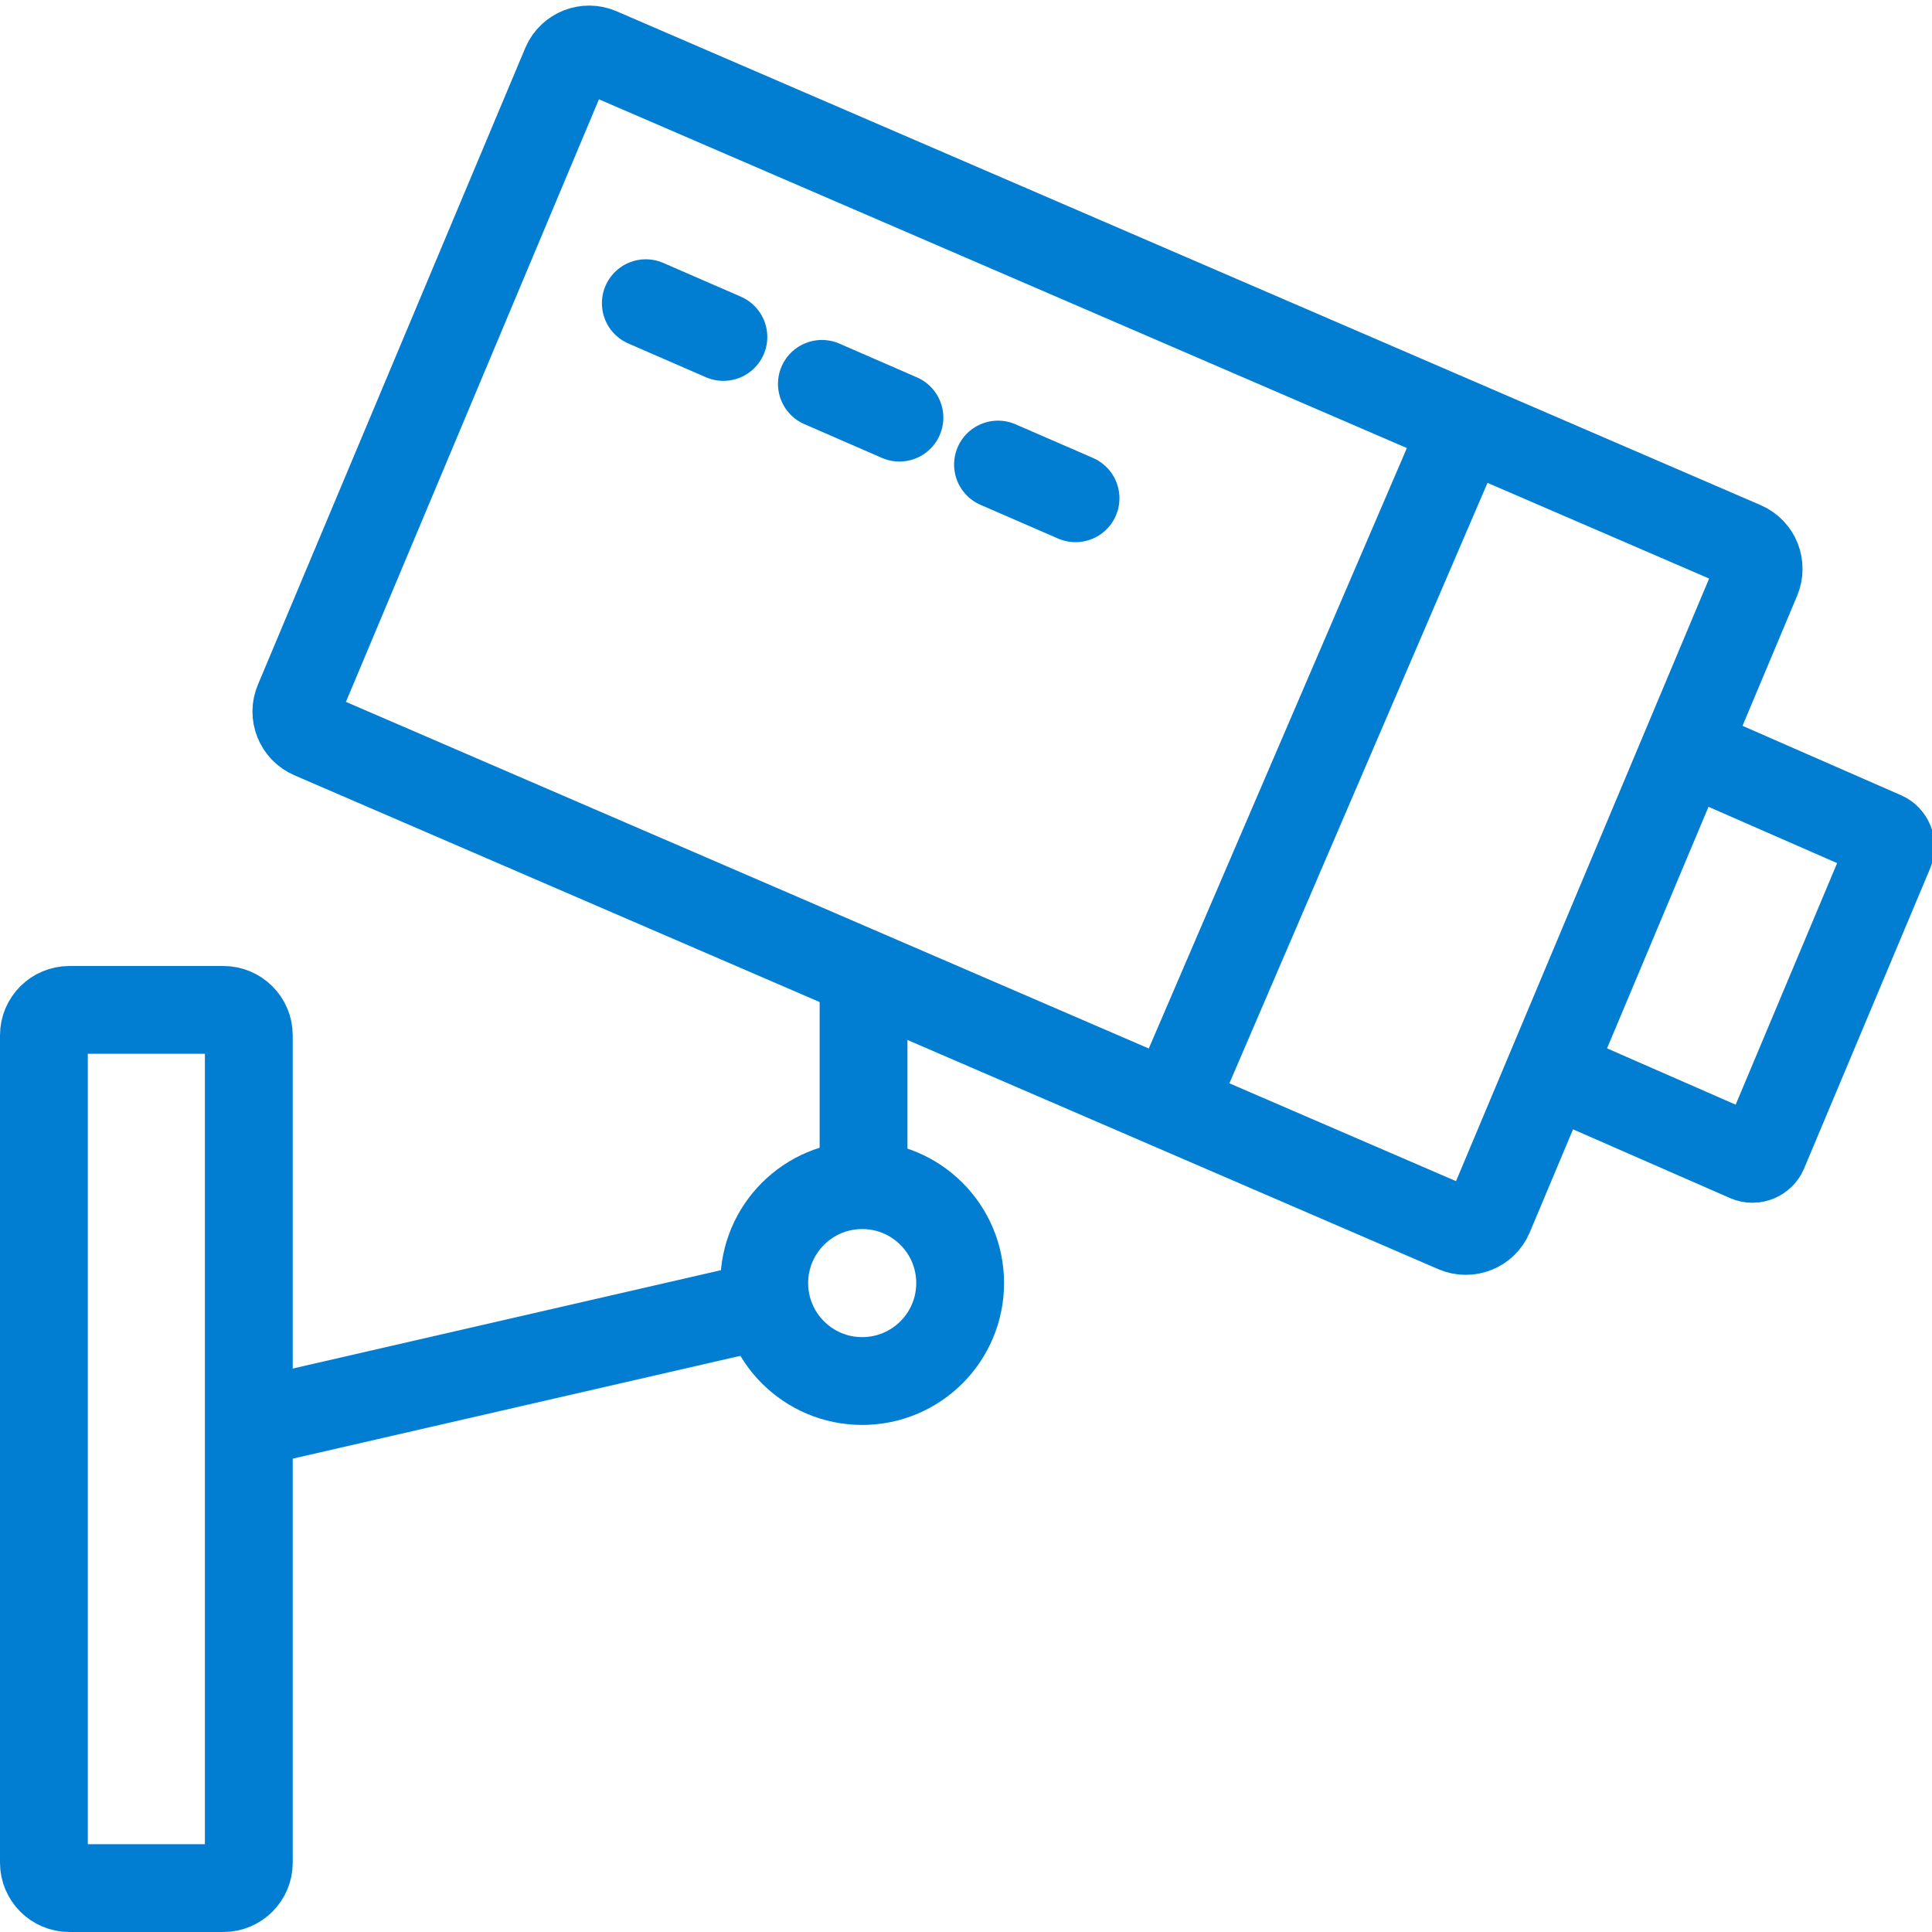
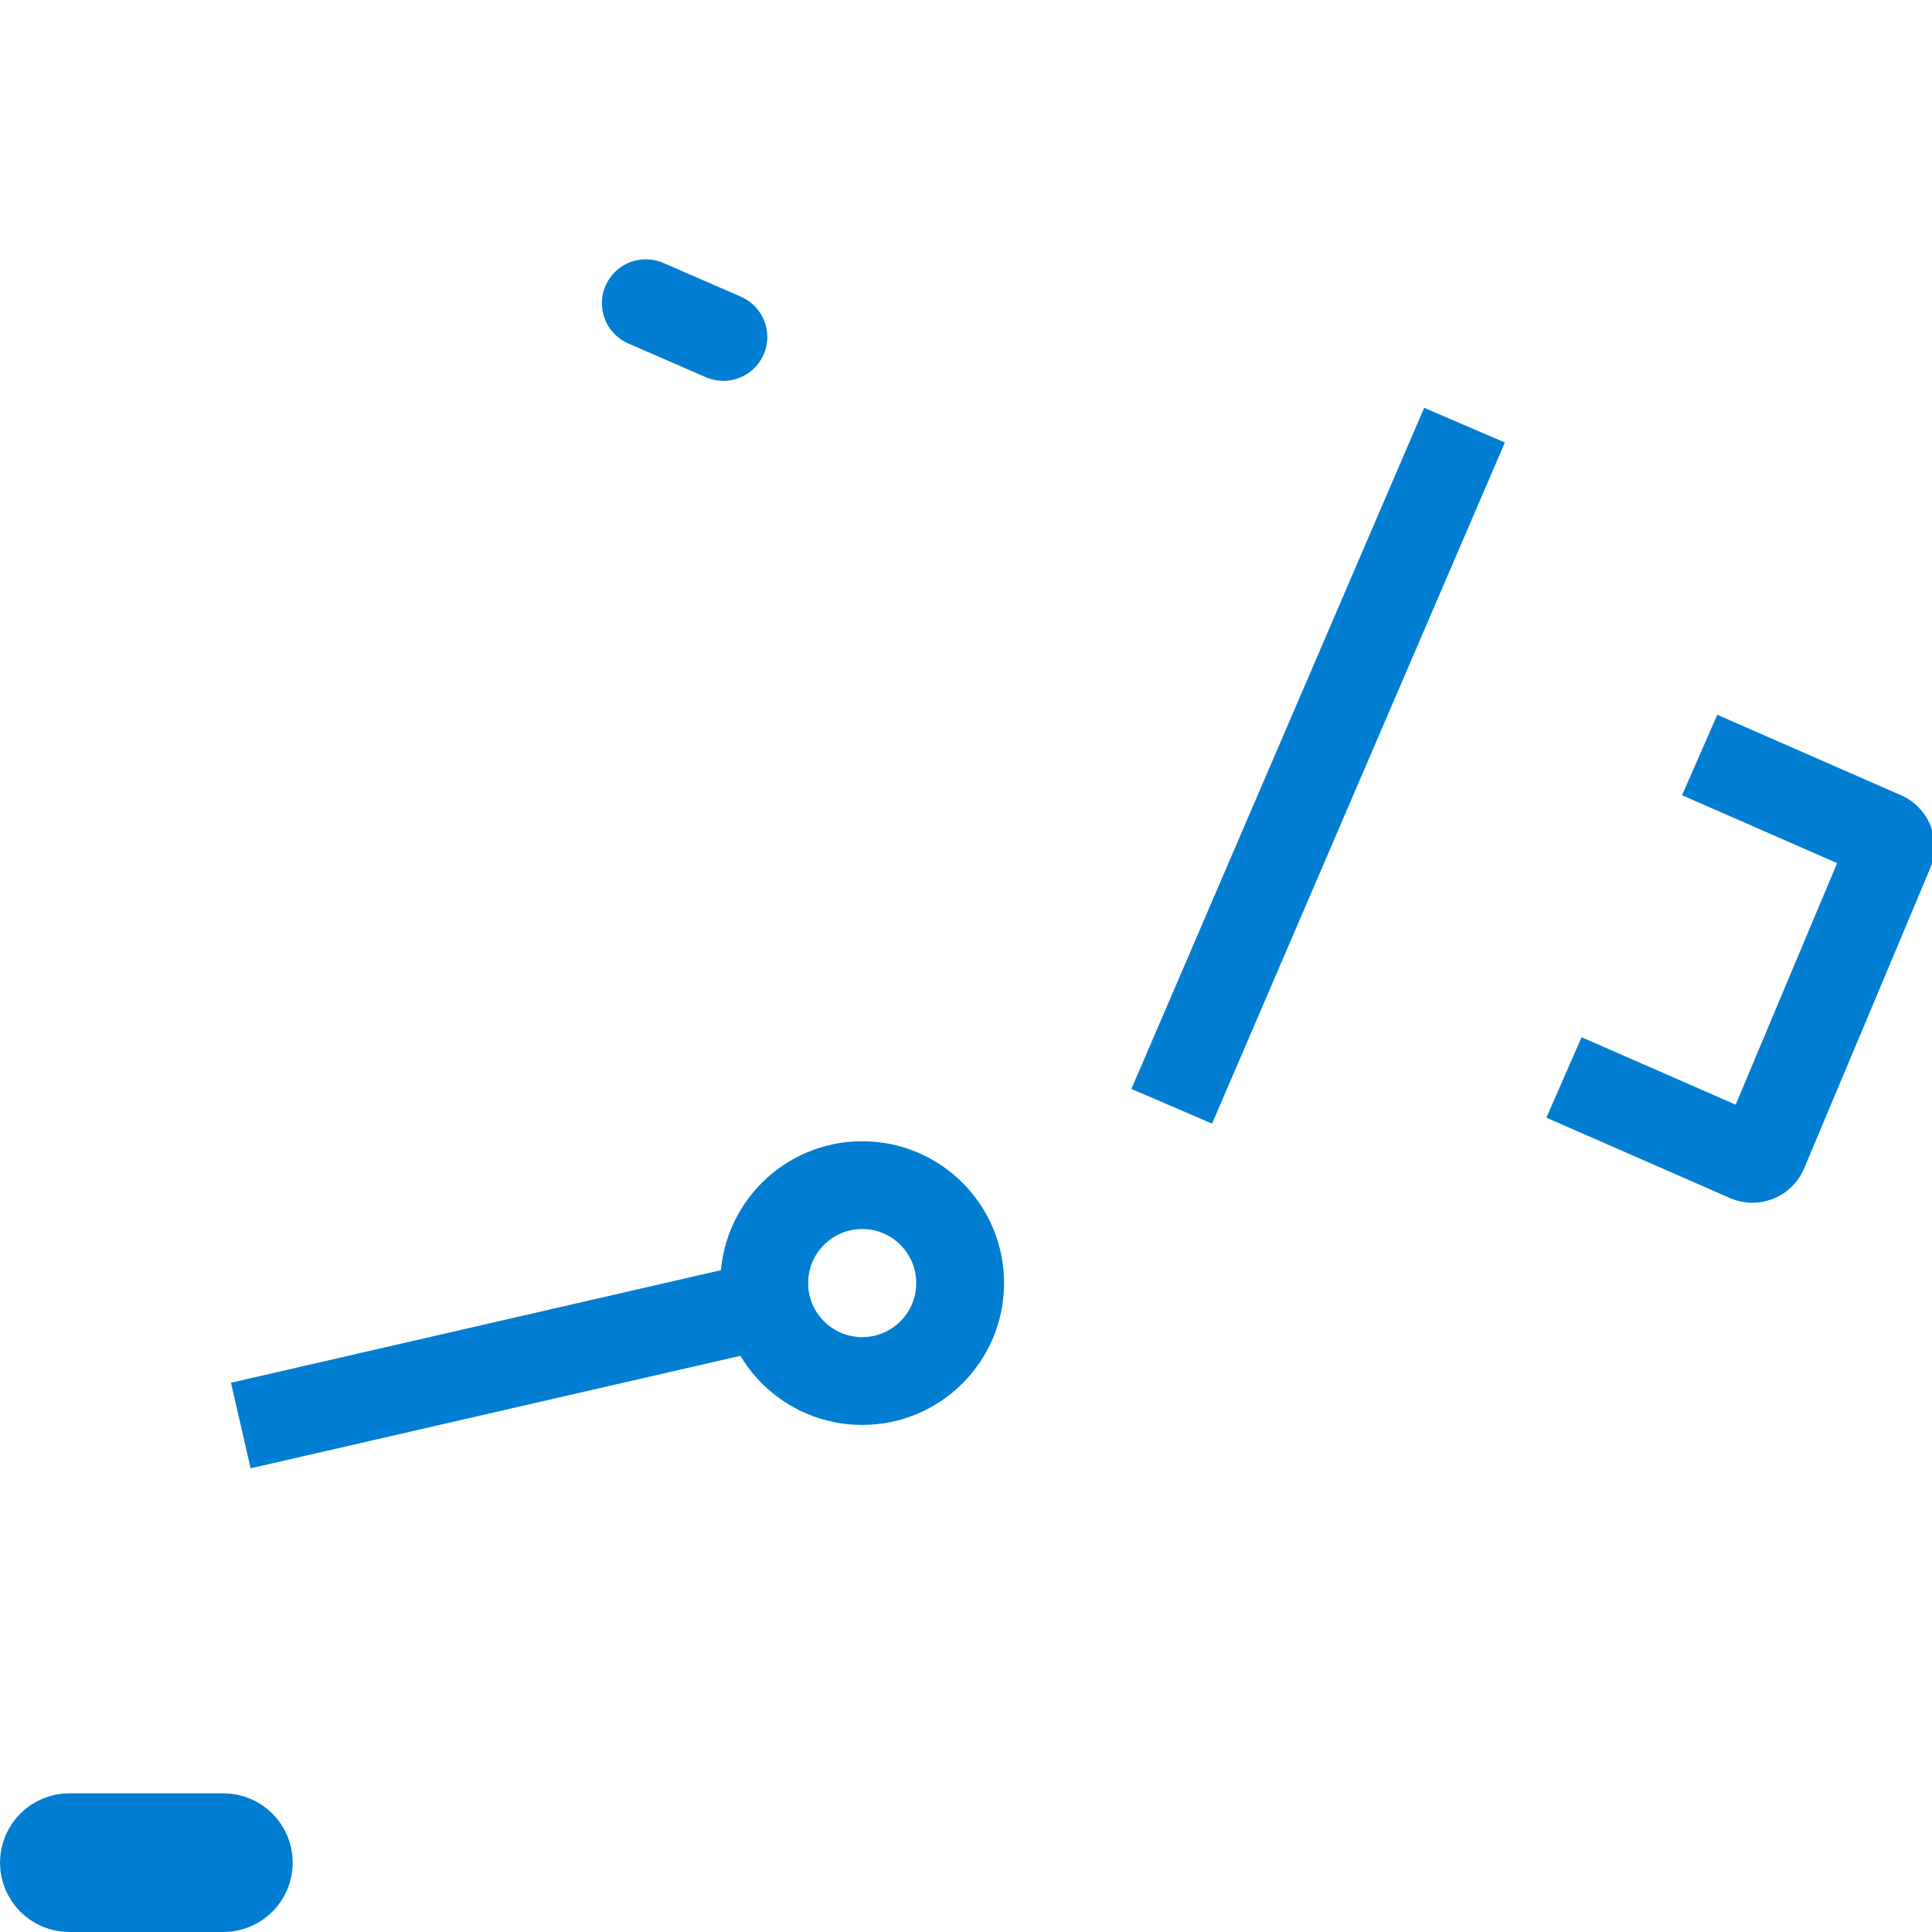
<svg xmlns="http://www.w3.org/2000/svg" version="1.1" id="Layer_1" x="0px" y="0px" width="66px" height="66px" viewBox="0 0 66 66" enable-background="new 0 0 66 66" xml:space="preserve">
  <g>
-     <path fill="none" stroke="#017ED2" stroke-width="3" stroke-miterlimit="10" d="M50.873,41.526   c-0.189,0.441-0.702,0.643-1.142,0.454L10.65,25.107c-0.441-0.191-0.645-0.703-0.454-1.143l9.133-21.75   c0.19-0.439,0.702-0.644,1.142-0.451l39.083,16.871c0.441,0.191,0.642,0.701,0.453,1.144L50.873,41.526z" />
    <line fill="none" stroke="#017ED2" stroke-width="3" stroke-miterlimit="10" x1="50.03" y1="14.524" x2="40.028" y2="37.792" />
    <path fill="none" stroke="#017ED2" stroke-width="3" stroke-miterlimit="10" d="M58.063,25.792l6.279,2.749   c0.208,0.091,0.303,0.331,0.214,0.539l-4.31,10.261c-0.09,0.208-0.332,0.303-0.539,0.215l-6.279-2.749" />
-     <path fill="none" stroke="#017ED2" stroke-width="3" stroke-miterlimit="10" d="M8.5,63.631c0,0.48-0.389,0.869-0.87,0.869H2.37   c-0.48,0-0.87-0.389-0.87-0.869V35.369c0-0.48,0.389-0.869,0.87-0.869H7.63c0.48,0,0.87,0.389,0.87,0.869V63.631z" />
+     <path fill="none" stroke="#017ED2" stroke-width="3" stroke-miterlimit="10" d="M8.5,63.631c0,0.48-0.389,0.869-0.87,0.869H2.37   c-0.48,0-0.87-0.389-0.87-0.869c0-0.48,0.389-0.869,0.87-0.869H7.63c0.48,0,0.87,0.389,0.87,0.869V63.631z" />
    <circle fill="none" stroke="#017ED2" stroke-width="3" stroke-miterlimit="10" cx="29.454" cy="43.832" r="3.346" />
-     <line fill="none" stroke="#017ED2" stroke-width="3" stroke-miterlimit="10" x1="29.5" y1="33" x2="29.5" y2="40" />
    <line fill="none" stroke="#017ED2" stroke-width="3" stroke-miterlimit="10" x1="26.191" y1="44.571" x2="8.226" y2="48.698" />
    <line fill="none" stroke="#017ED2" stroke-width="3" stroke-linecap="round" stroke-miterlimit="10" x1="22.062" y1="10.358" x2="24.712" y2="11.511" />
-     <line fill="none" stroke="#017ED2" stroke-width="3" stroke-linecap="round" stroke-miterlimit="10" x1="28.077" y1="13.114" x2="30.726" y2="14.267" />
-     <line fill="none" stroke="#017ED2" stroke-width="3" stroke-linecap="round" stroke-miterlimit="10" x1="34.093" y1="15.87" x2="36.742" y2="17.021" />
  </g>
</svg>